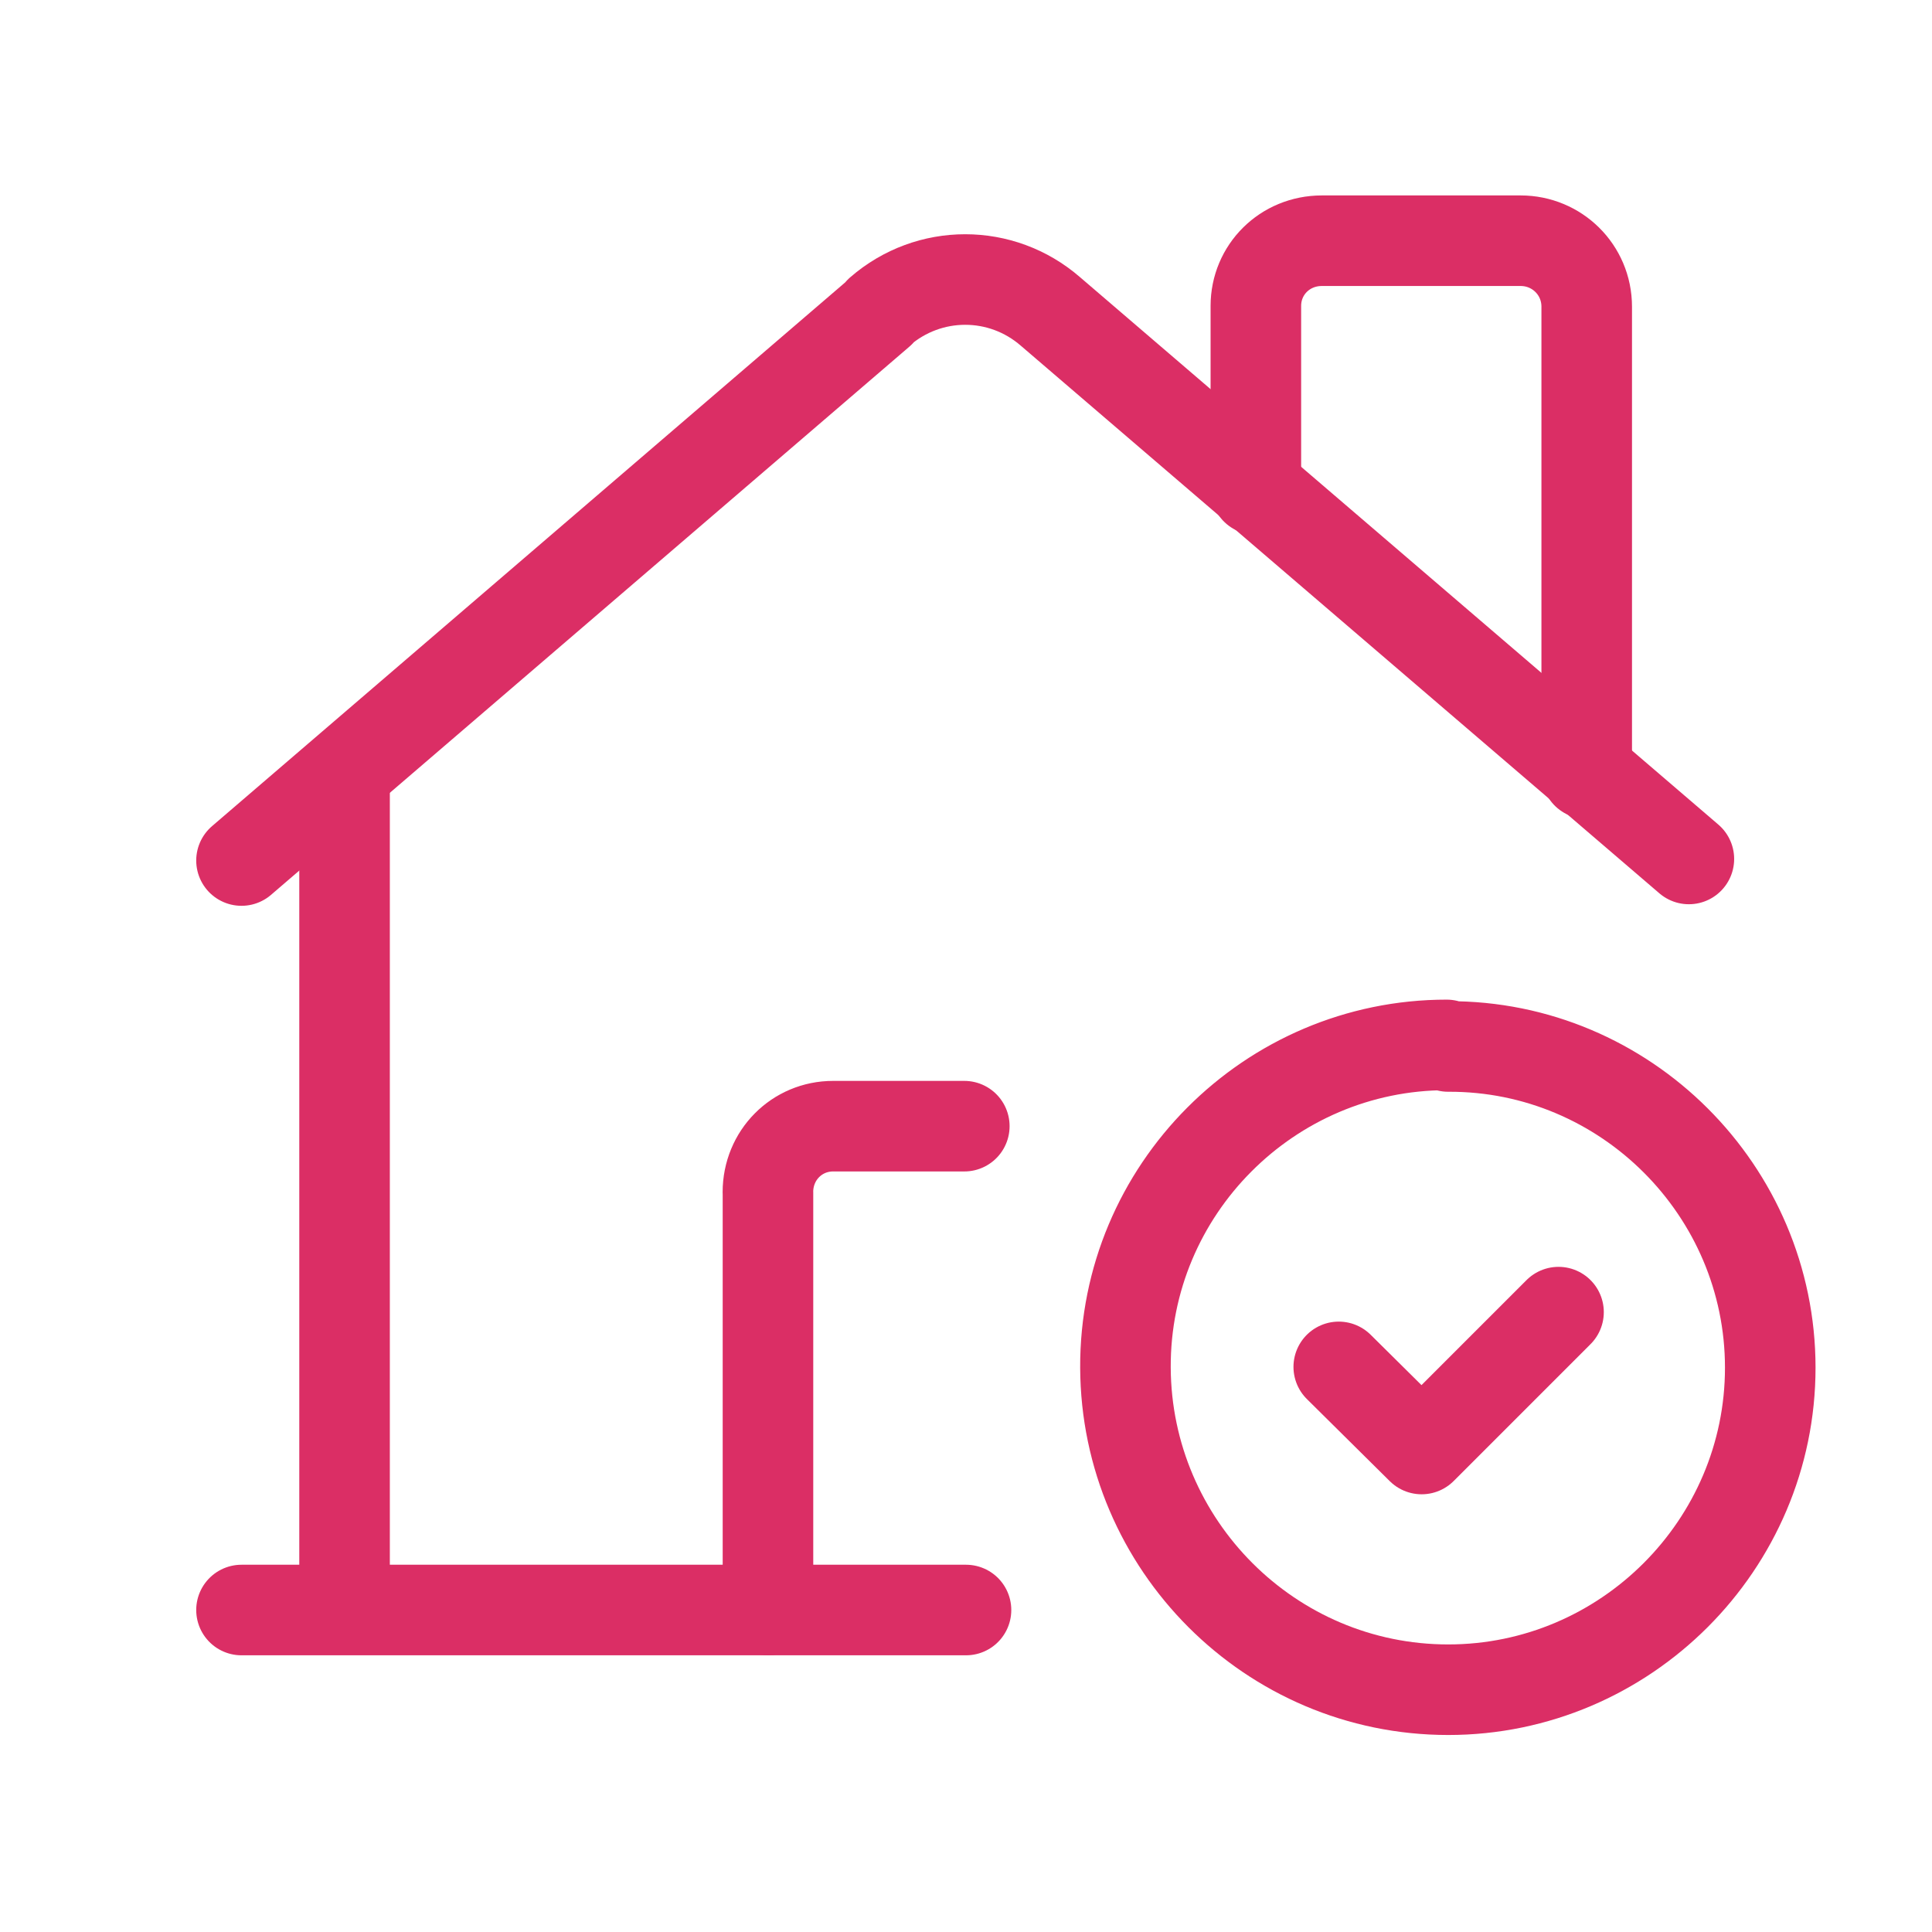
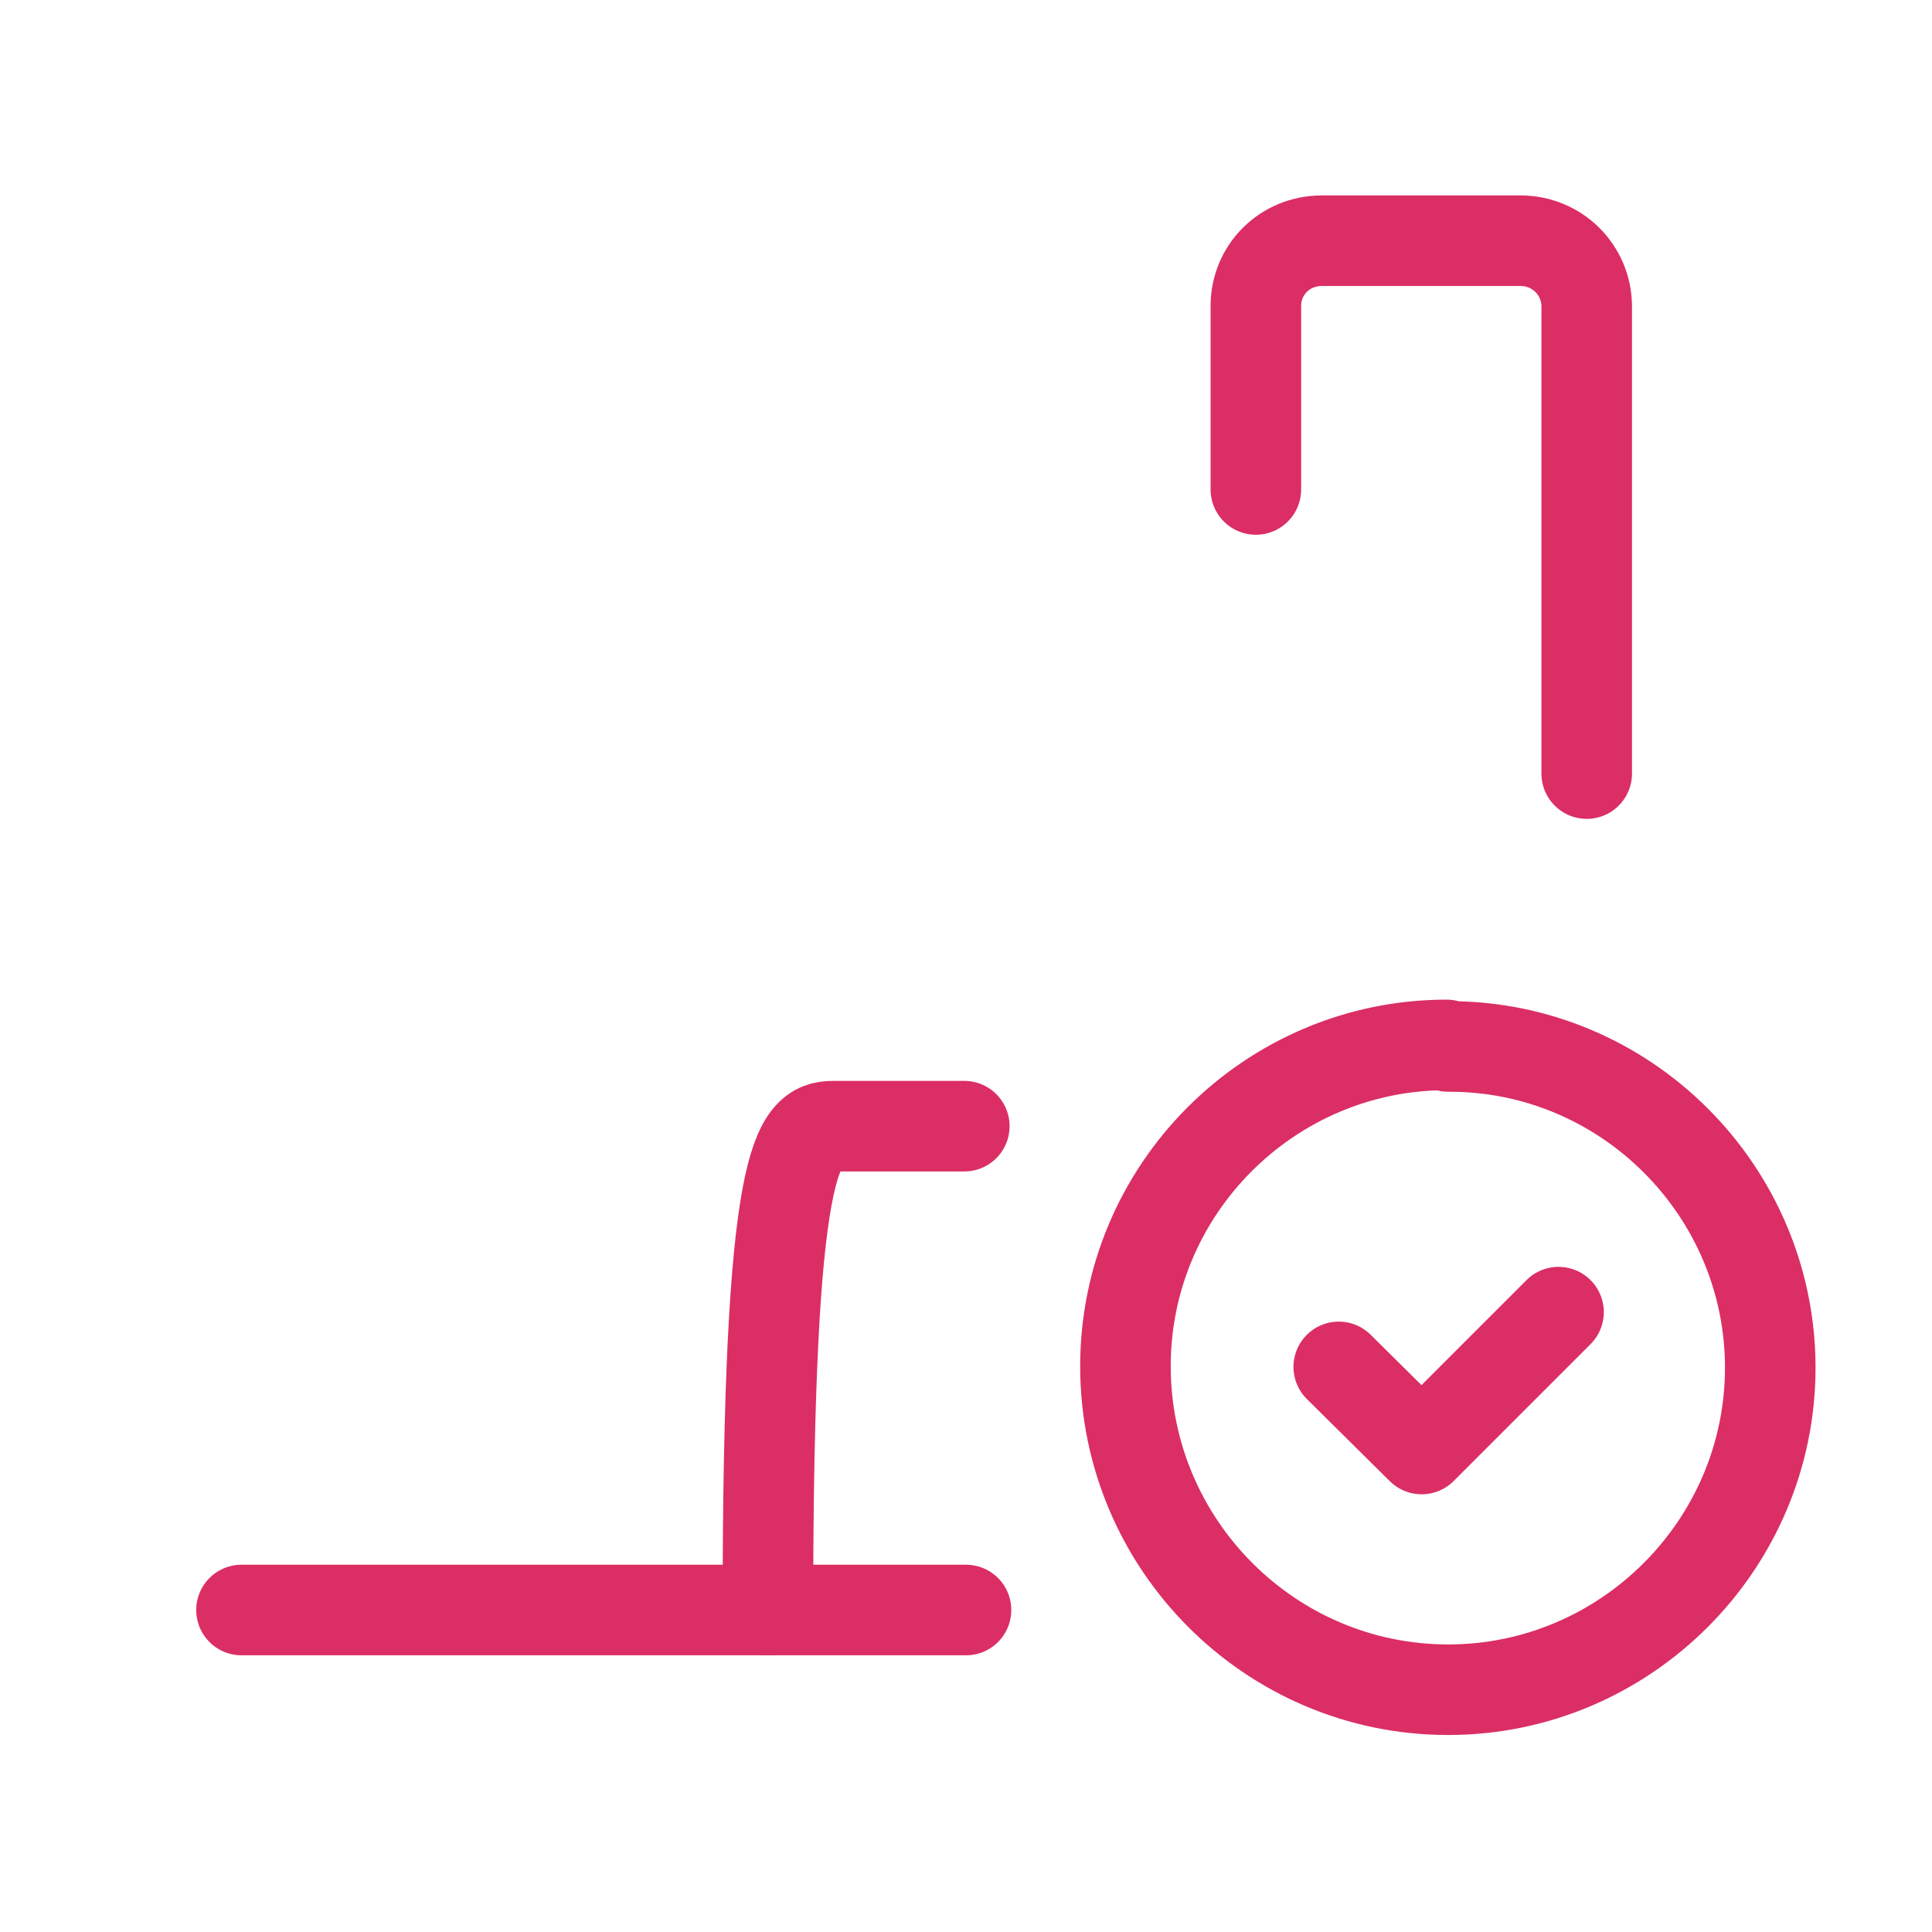
<svg xmlns="http://www.w3.org/2000/svg" width="32" height="32" viewBox="0 0 32 32" fill="none">
  <g clip-path="url(#clip0_768_144)">
-     <path d="M4 14.253L14.573 5.173V5.16C15.387 4.453 16.587 4.453 17.4 5.16L27.973 14.227" stroke="#DB2E65" stroke-width="1.5" stroke-linecap="round" stroke-linejoin="round" />
    <path d="M26.281 12.813V5.08C26.281 4.467 25.787 3.987 25.187 3.987H21.907H21.894C21.281 3.987 20.801 4.467 20.801 5.067V8.107" stroke="#DB2E65" stroke-width="1.5" stroke-linecap="round" stroke-linejoin="round" />
    <path d="M24.001 17.333H23.987C26.921 17.32 29.321 19.72 29.321 22.653C29.321 25.587 26.921 27.987 23.987 27.987C21.041 27.987 18.654 25.587 18.641 22.653C18.627 19.707 21.027 17.307 23.961 17.307" stroke="#DB2E65" stroke-width="1.5" stroke-linecap="round" stroke-linejoin="round" />
-     <path d="M12.72 26.667V19.747H12.719C12.719 19.133 13.199 18.653 13.799 18.653H15.972" stroke="#DB2E65" stroke-width="1.5" stroke-linecap="round" stroke-linejoin="round" />
-     <path d="M5.707 12.813V26.653" stroke="#DB2E65" stroke-width="1.5" stroke-linecap="round" stroke-linejoin="round" />
+     <path d="M12.72 26.667H12.719C12.719 19.133 13.199 18.653 13.799 18.653H15.972" stroke="#DB2E65" stroke-width="1.5" stroke-linecap="round" stroke-linejoin="round" />
    <path d="M16 26.667H4" stroke="#DB2E65" stroke-width="1.5" stroke-linecap="round" stroke-linejoin="round" />
    <path d="M25.814 21.733L23.547 24L22.174 22.64" stroke="#DB2E65" stroke-width="1.5" stroke-linecap="round" stroke-linejoin="round" />
  </g>
  <defs>
    <clipPath id="clip0_768_144">
      <rect width="32" height="32" fill="white" />
    </clipPath>
  </defs>
</svg>